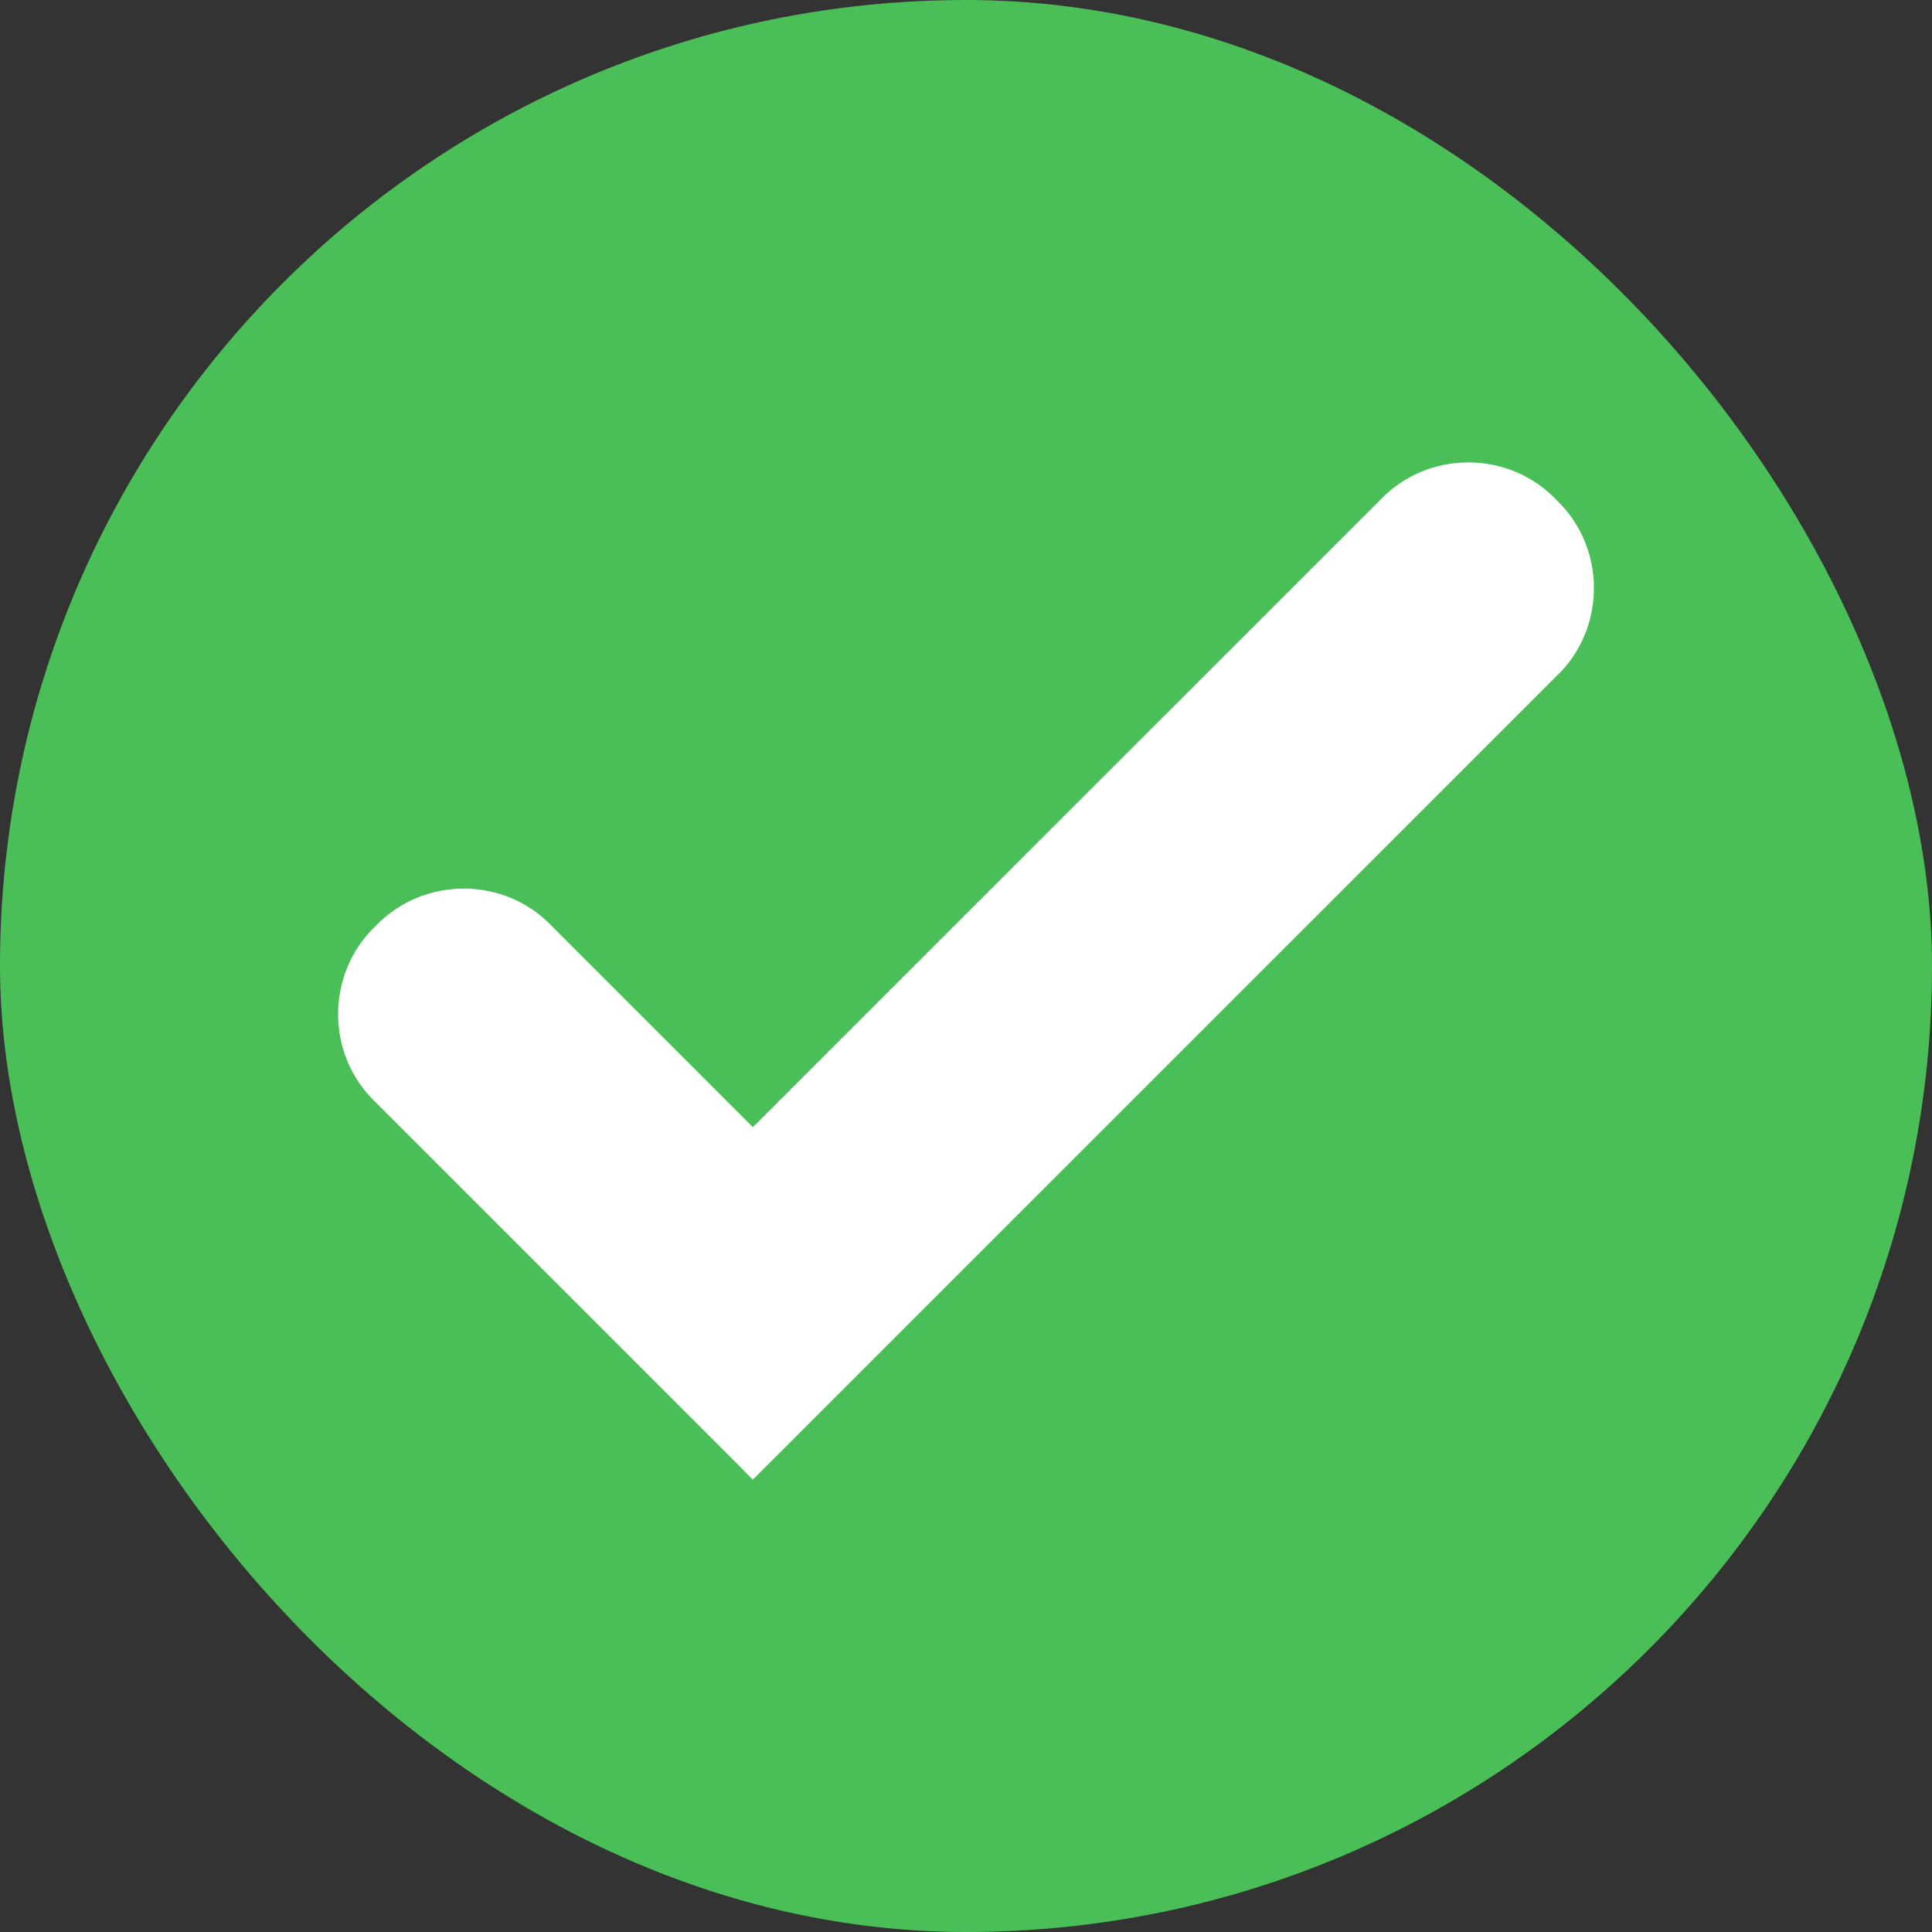
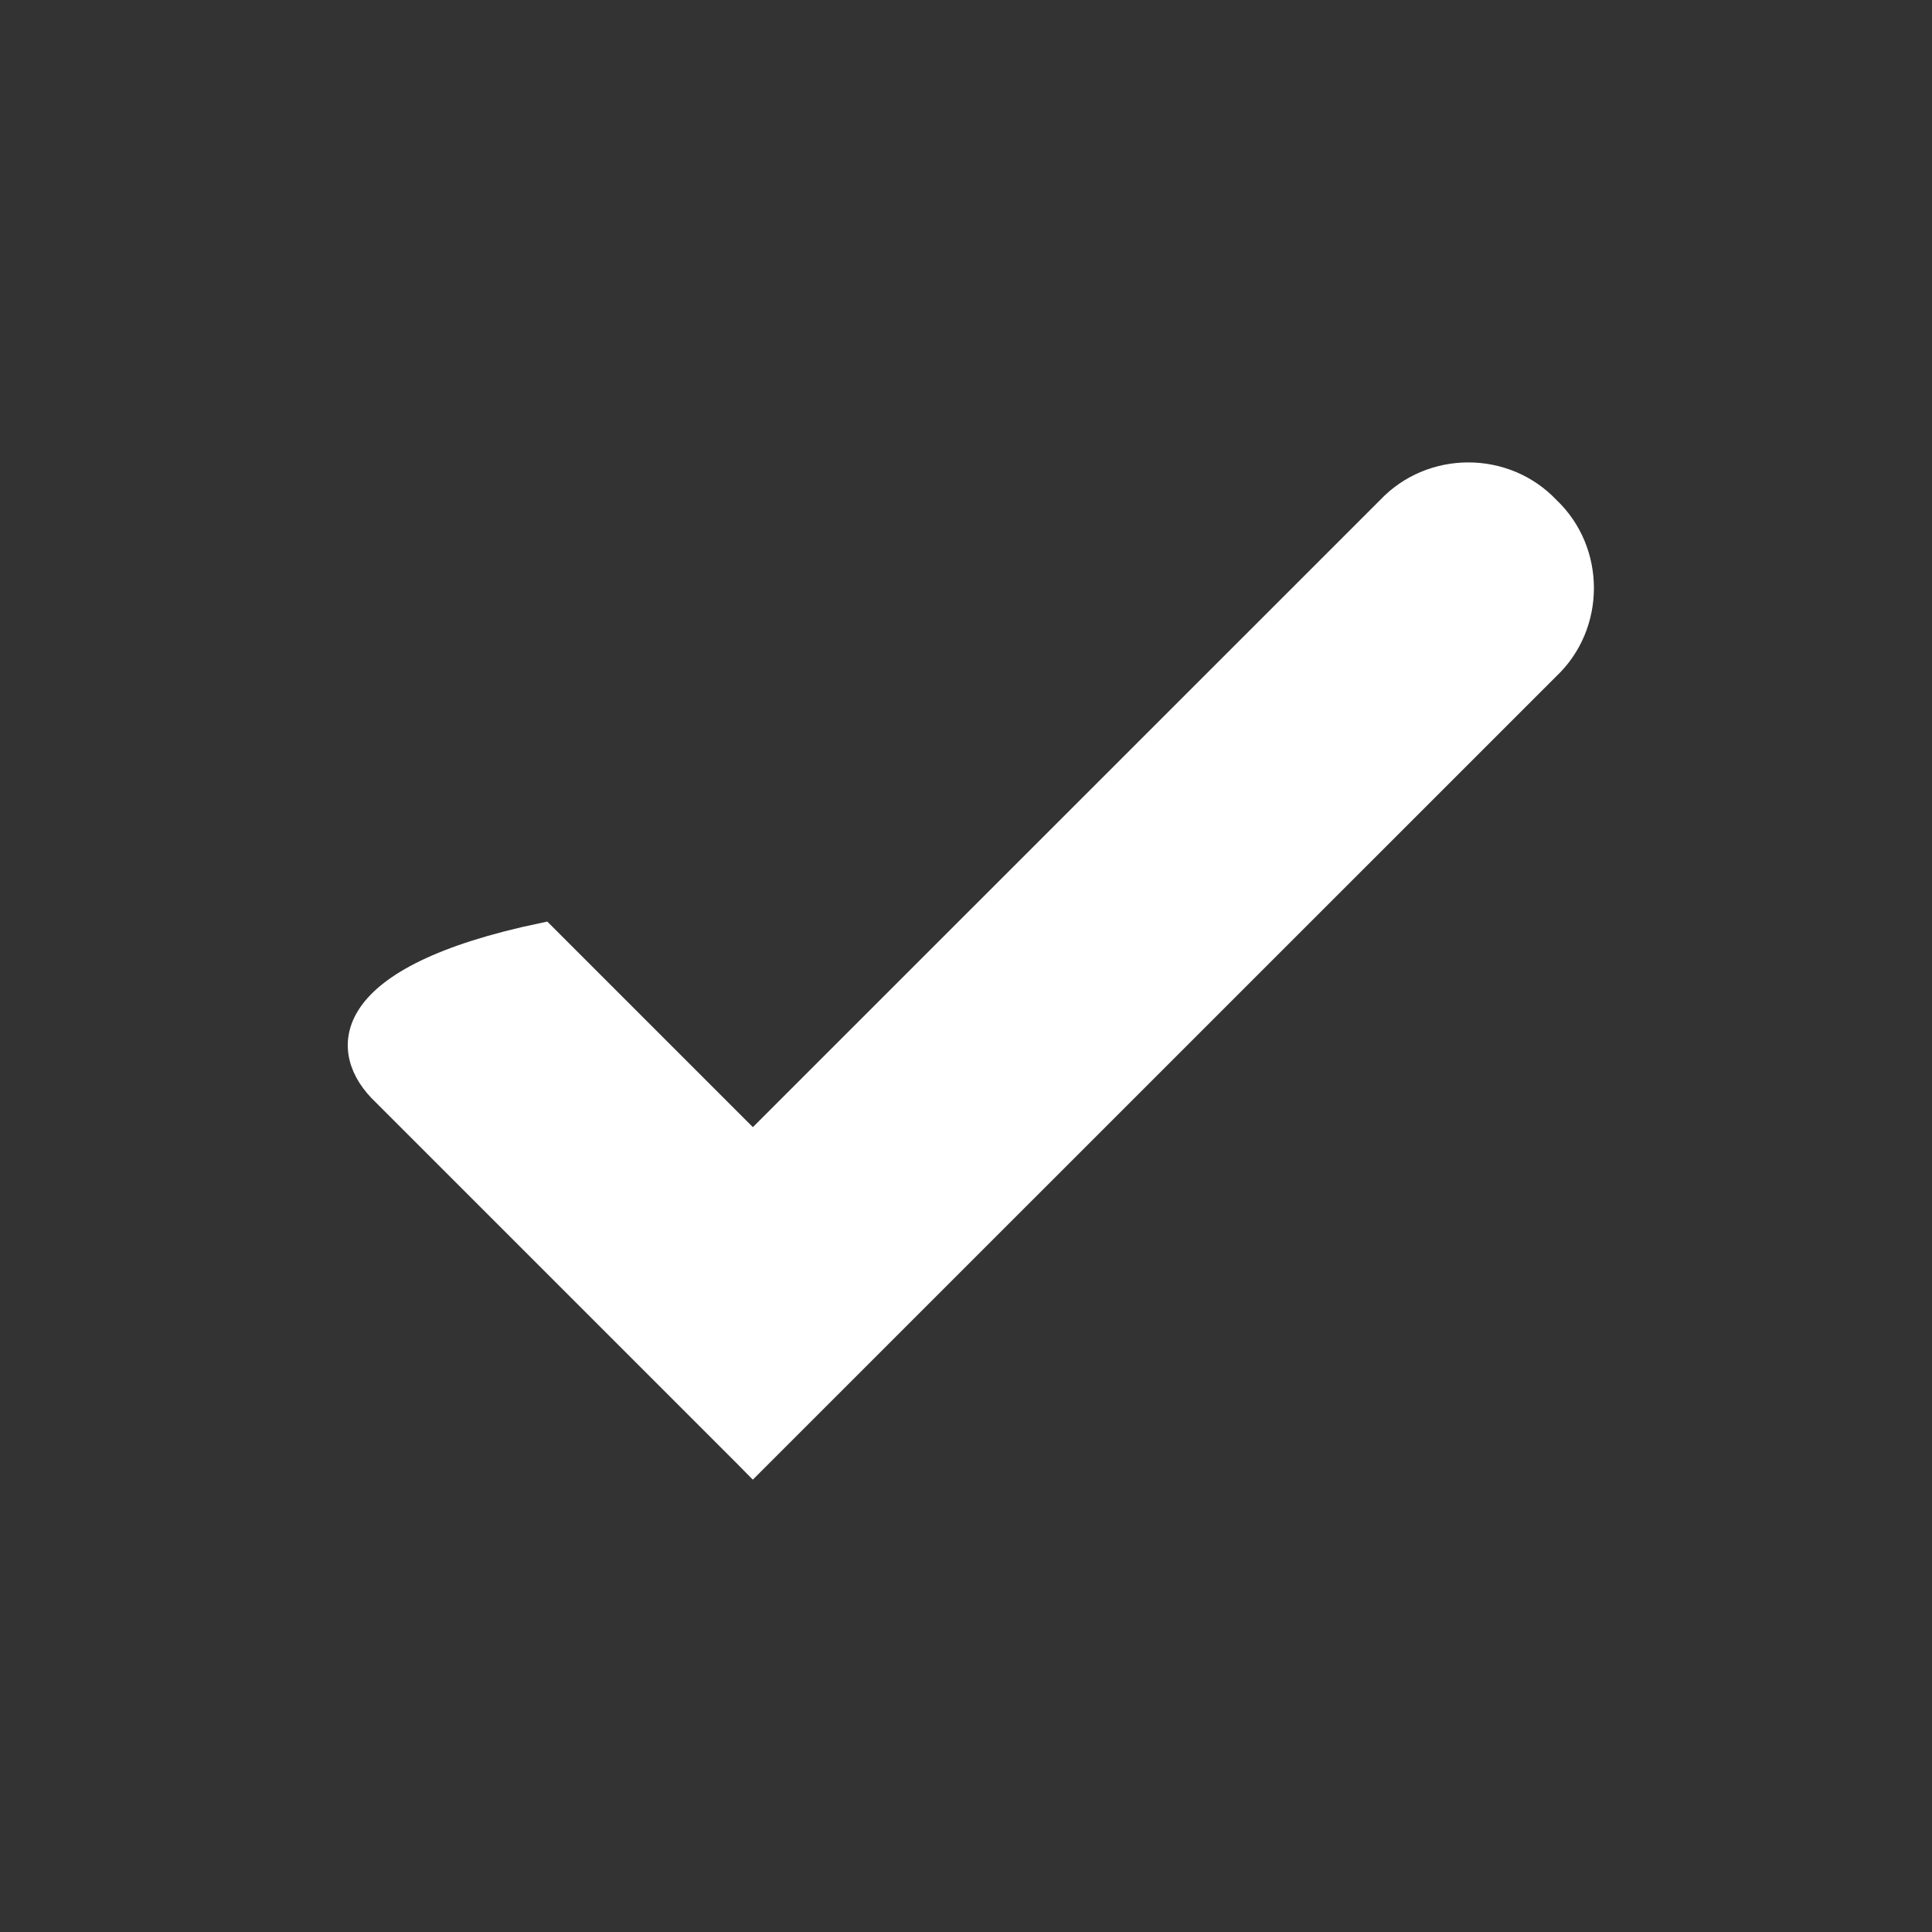
<svg xmlns="http://www.w3.org/2000/svg" width="16" height="16" viewBox="0 0 16 16" fill="none">
  <rect x="0" y="0" width="16" height="16" fill="#333333" stroke="none" />
-   <rect width="16" height="16" rx="8" fill="#4BBF57" />
-   <path d="M6.165 12.041L6.235 12.112L6.306 12.041L12.818 5.53C13.194 5.176 13.194 4.565 12.819 4.211C12.464 3.835 11.854 3.836 11.5 4.212L6.235 9.476L4.5 7.741C4.146 7.365 3.536 7.365 3.181 7.74C2.806 8.095 2.806 8.705 3.183 9.059L6.165 12.041Z" fill="white" stroke="white" stroke-width="0.2" />
+   <path d="M6.165 12.041L6.235 12.112L6.306 12.041L12.818 5.53C13.194 5.176 13.194 4.565 12.819 4.211C12.464 3.835 11.854 3.836 11.5 4.212L6.235 9.476L4.5 7.741C2.806 8.095 2.806 8.705 3.183 9.059L6.165 12.041Z" fill="white" stroke="white" stroke-width="0.2" />
</svg>